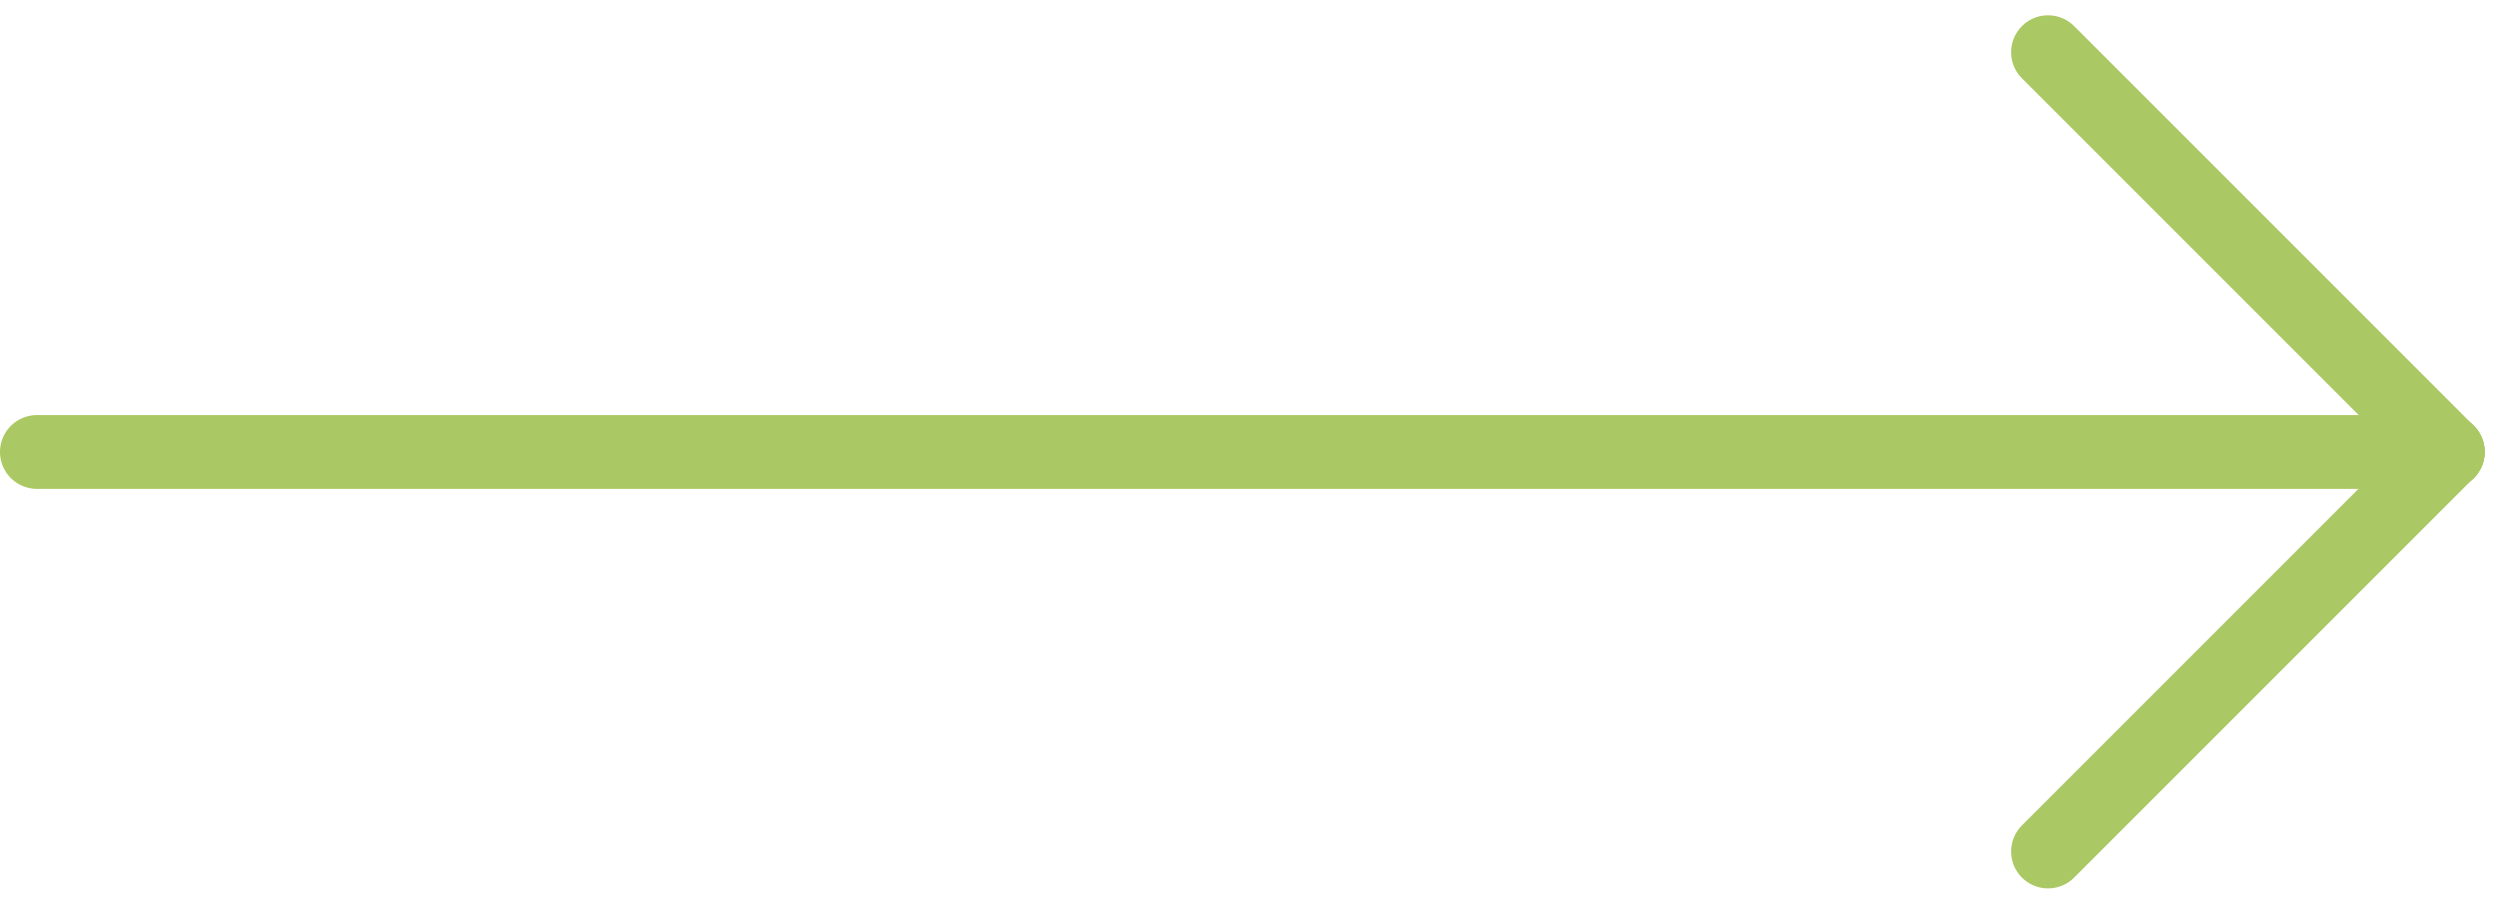
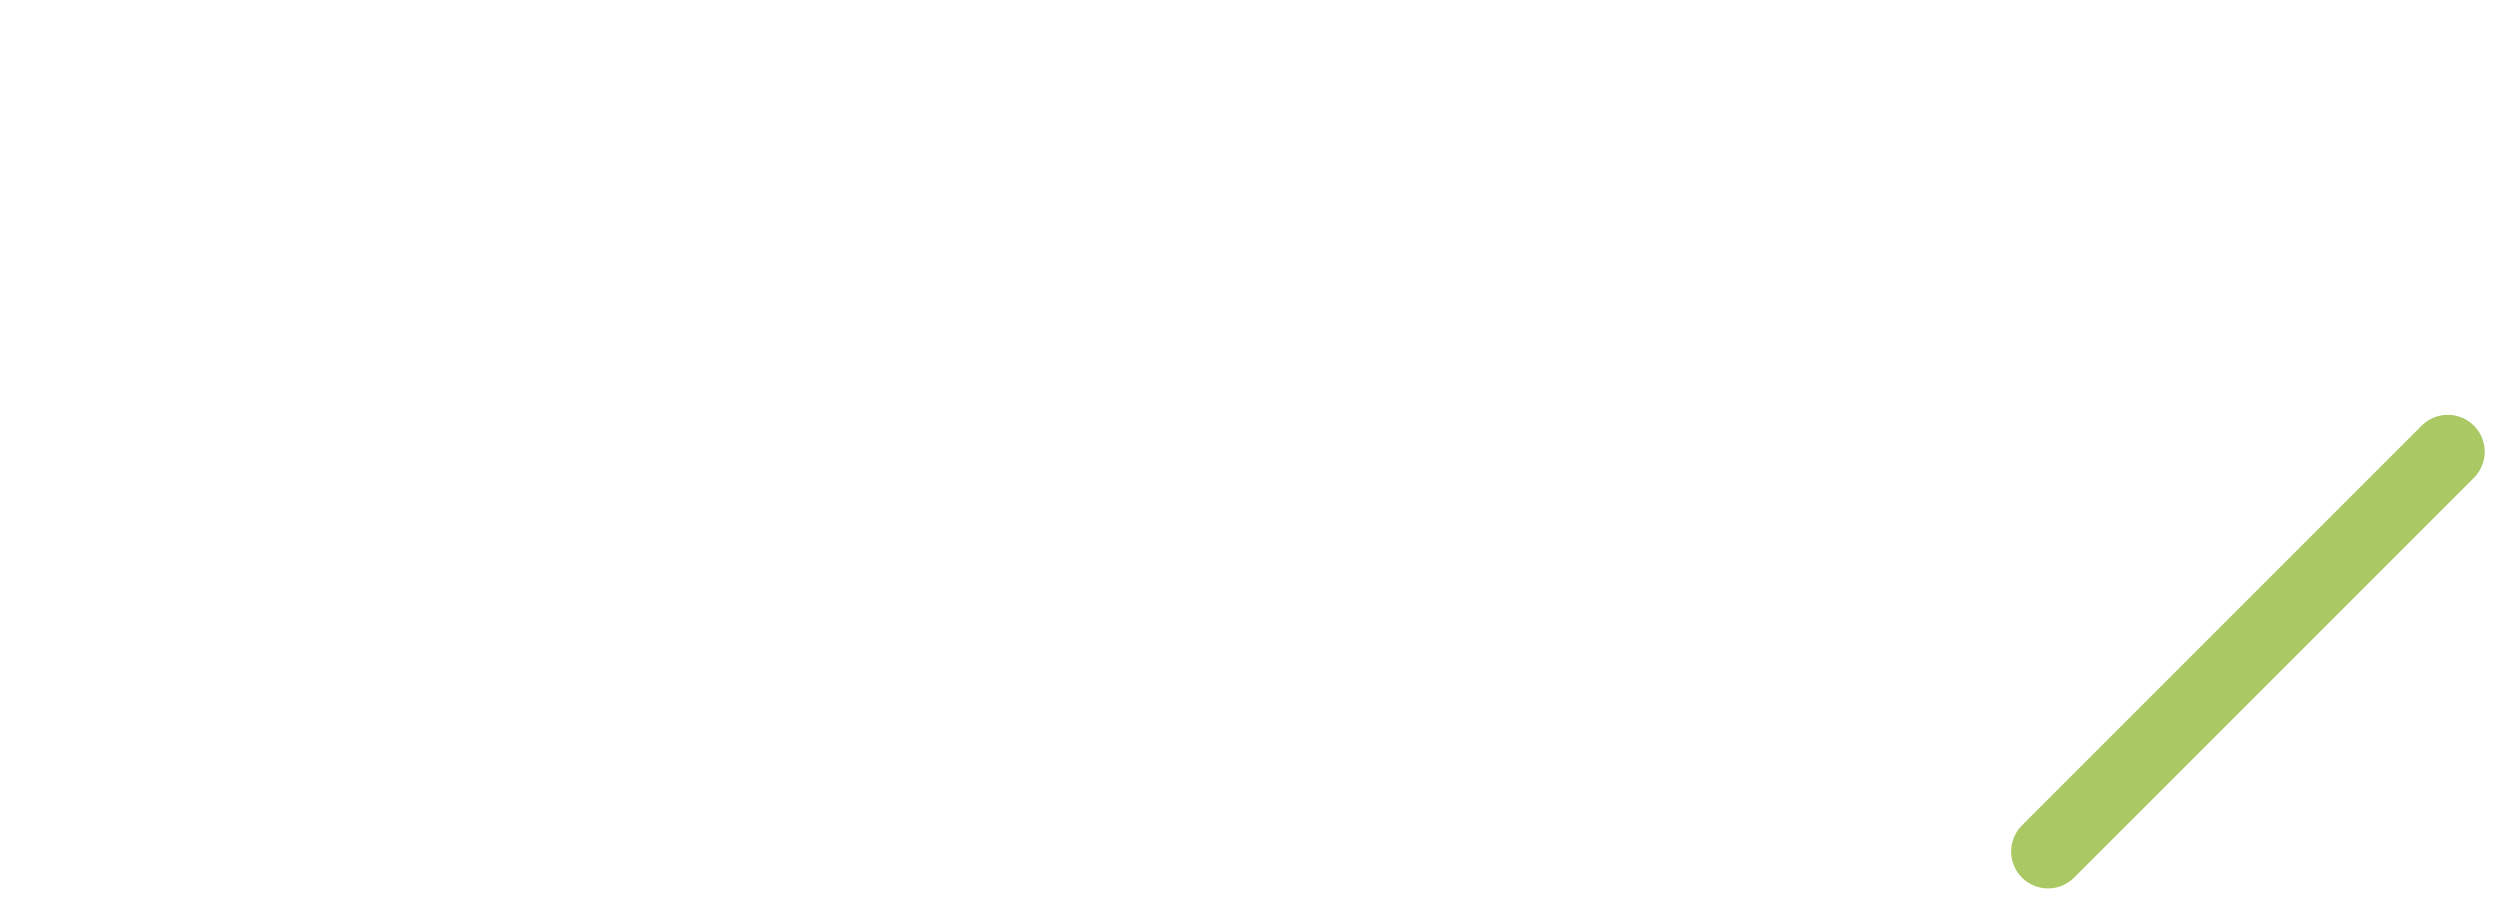
<svg xmlns="http://www.w3.org/2000/svg" width="50.811" height="18.366" viewBox="0 0 50.811 18.366">
  <g id="Scroll_arrow" data-name="Scroll arrow" transform="translate(0.75 17.311) rotate(-90)">
-     <line id="Ligne_77" data-name="Ligne 77" x2="49" transform="translate(8.125) rotate(90)" fill="none" stroke="#aac864" stroke-linecap="round" stroke-width="1.5" />
-     <path id="Tracé_609" data-name="Tracé 609" d="M-5095.5-6942.5l-8.125-8.125" transform="translate(-6934.375 5144.5) rotate(90)" fill="none" stroke="#aac864" stroke-linecap="round" stroke-width="1.5" />
    <path id="Tracé_610" data-name="Tracé 610" d="M-5095.5-6950.63l-8.125,8.125" transform="translate(-6942.5 5144.5) rotate(90)" fill="none" stroke="#aac864" stroke-linecap="round" stroke-width="1.5" />
  </g>
</svg>